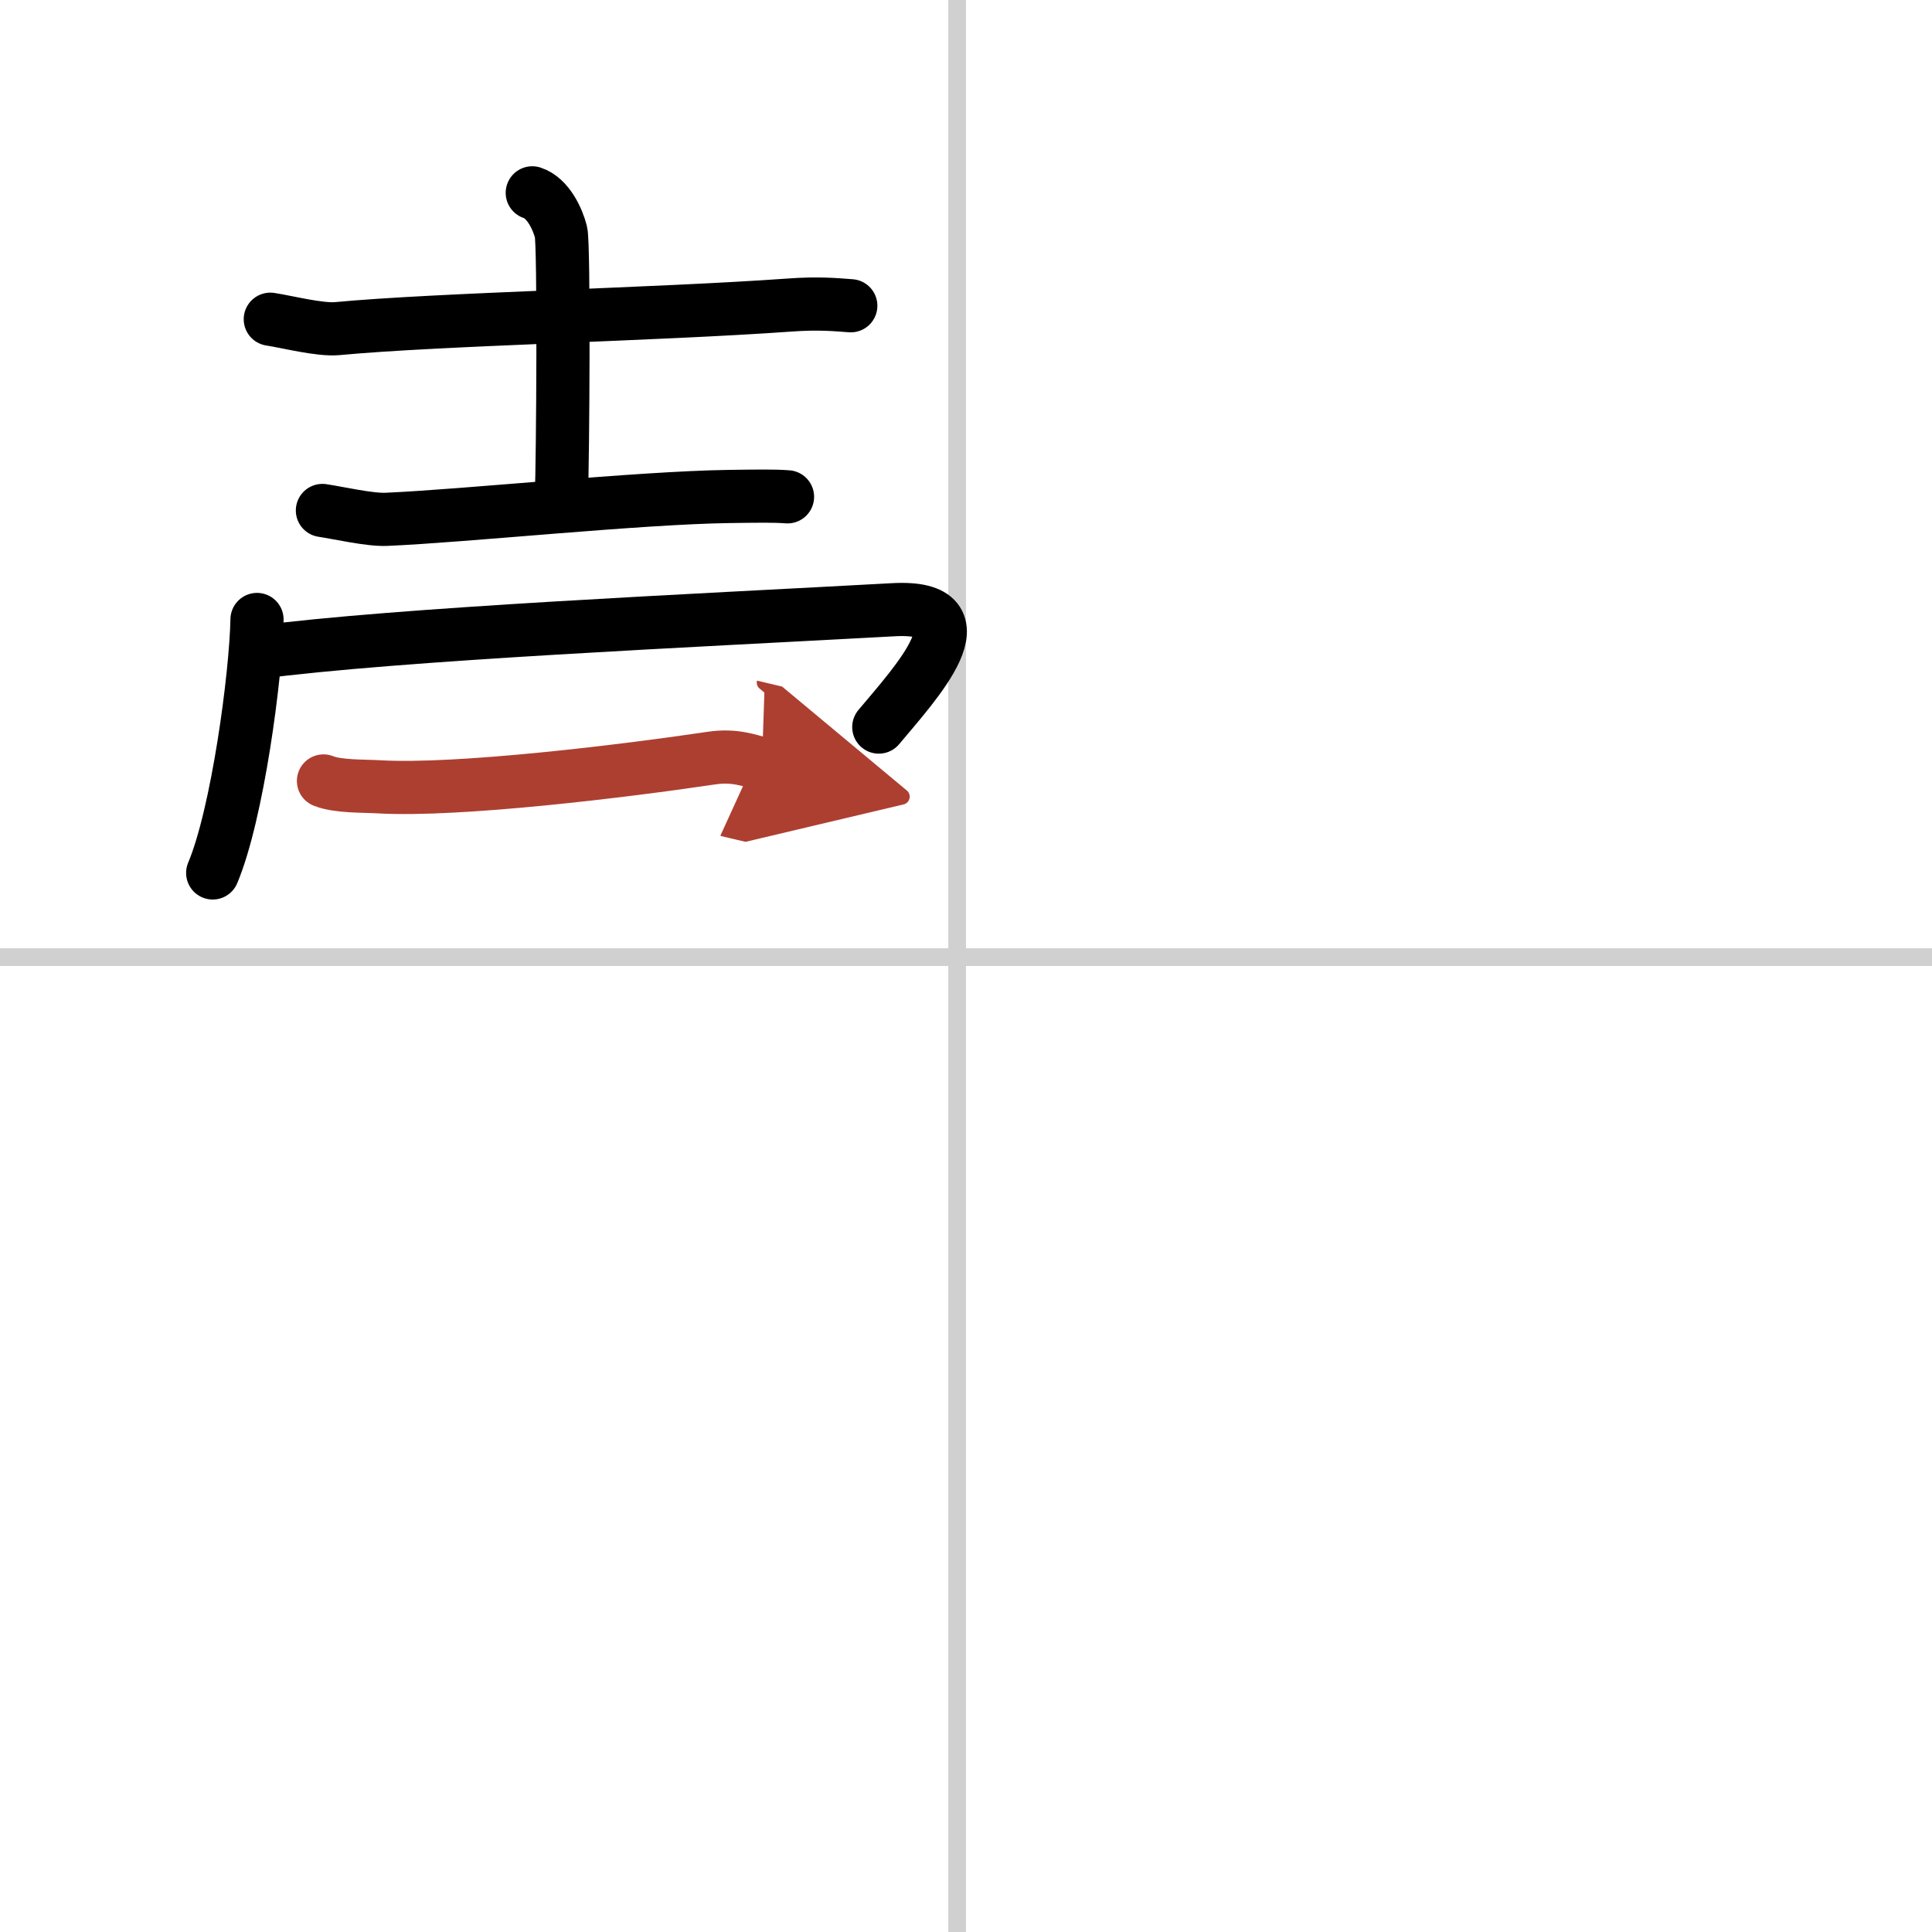
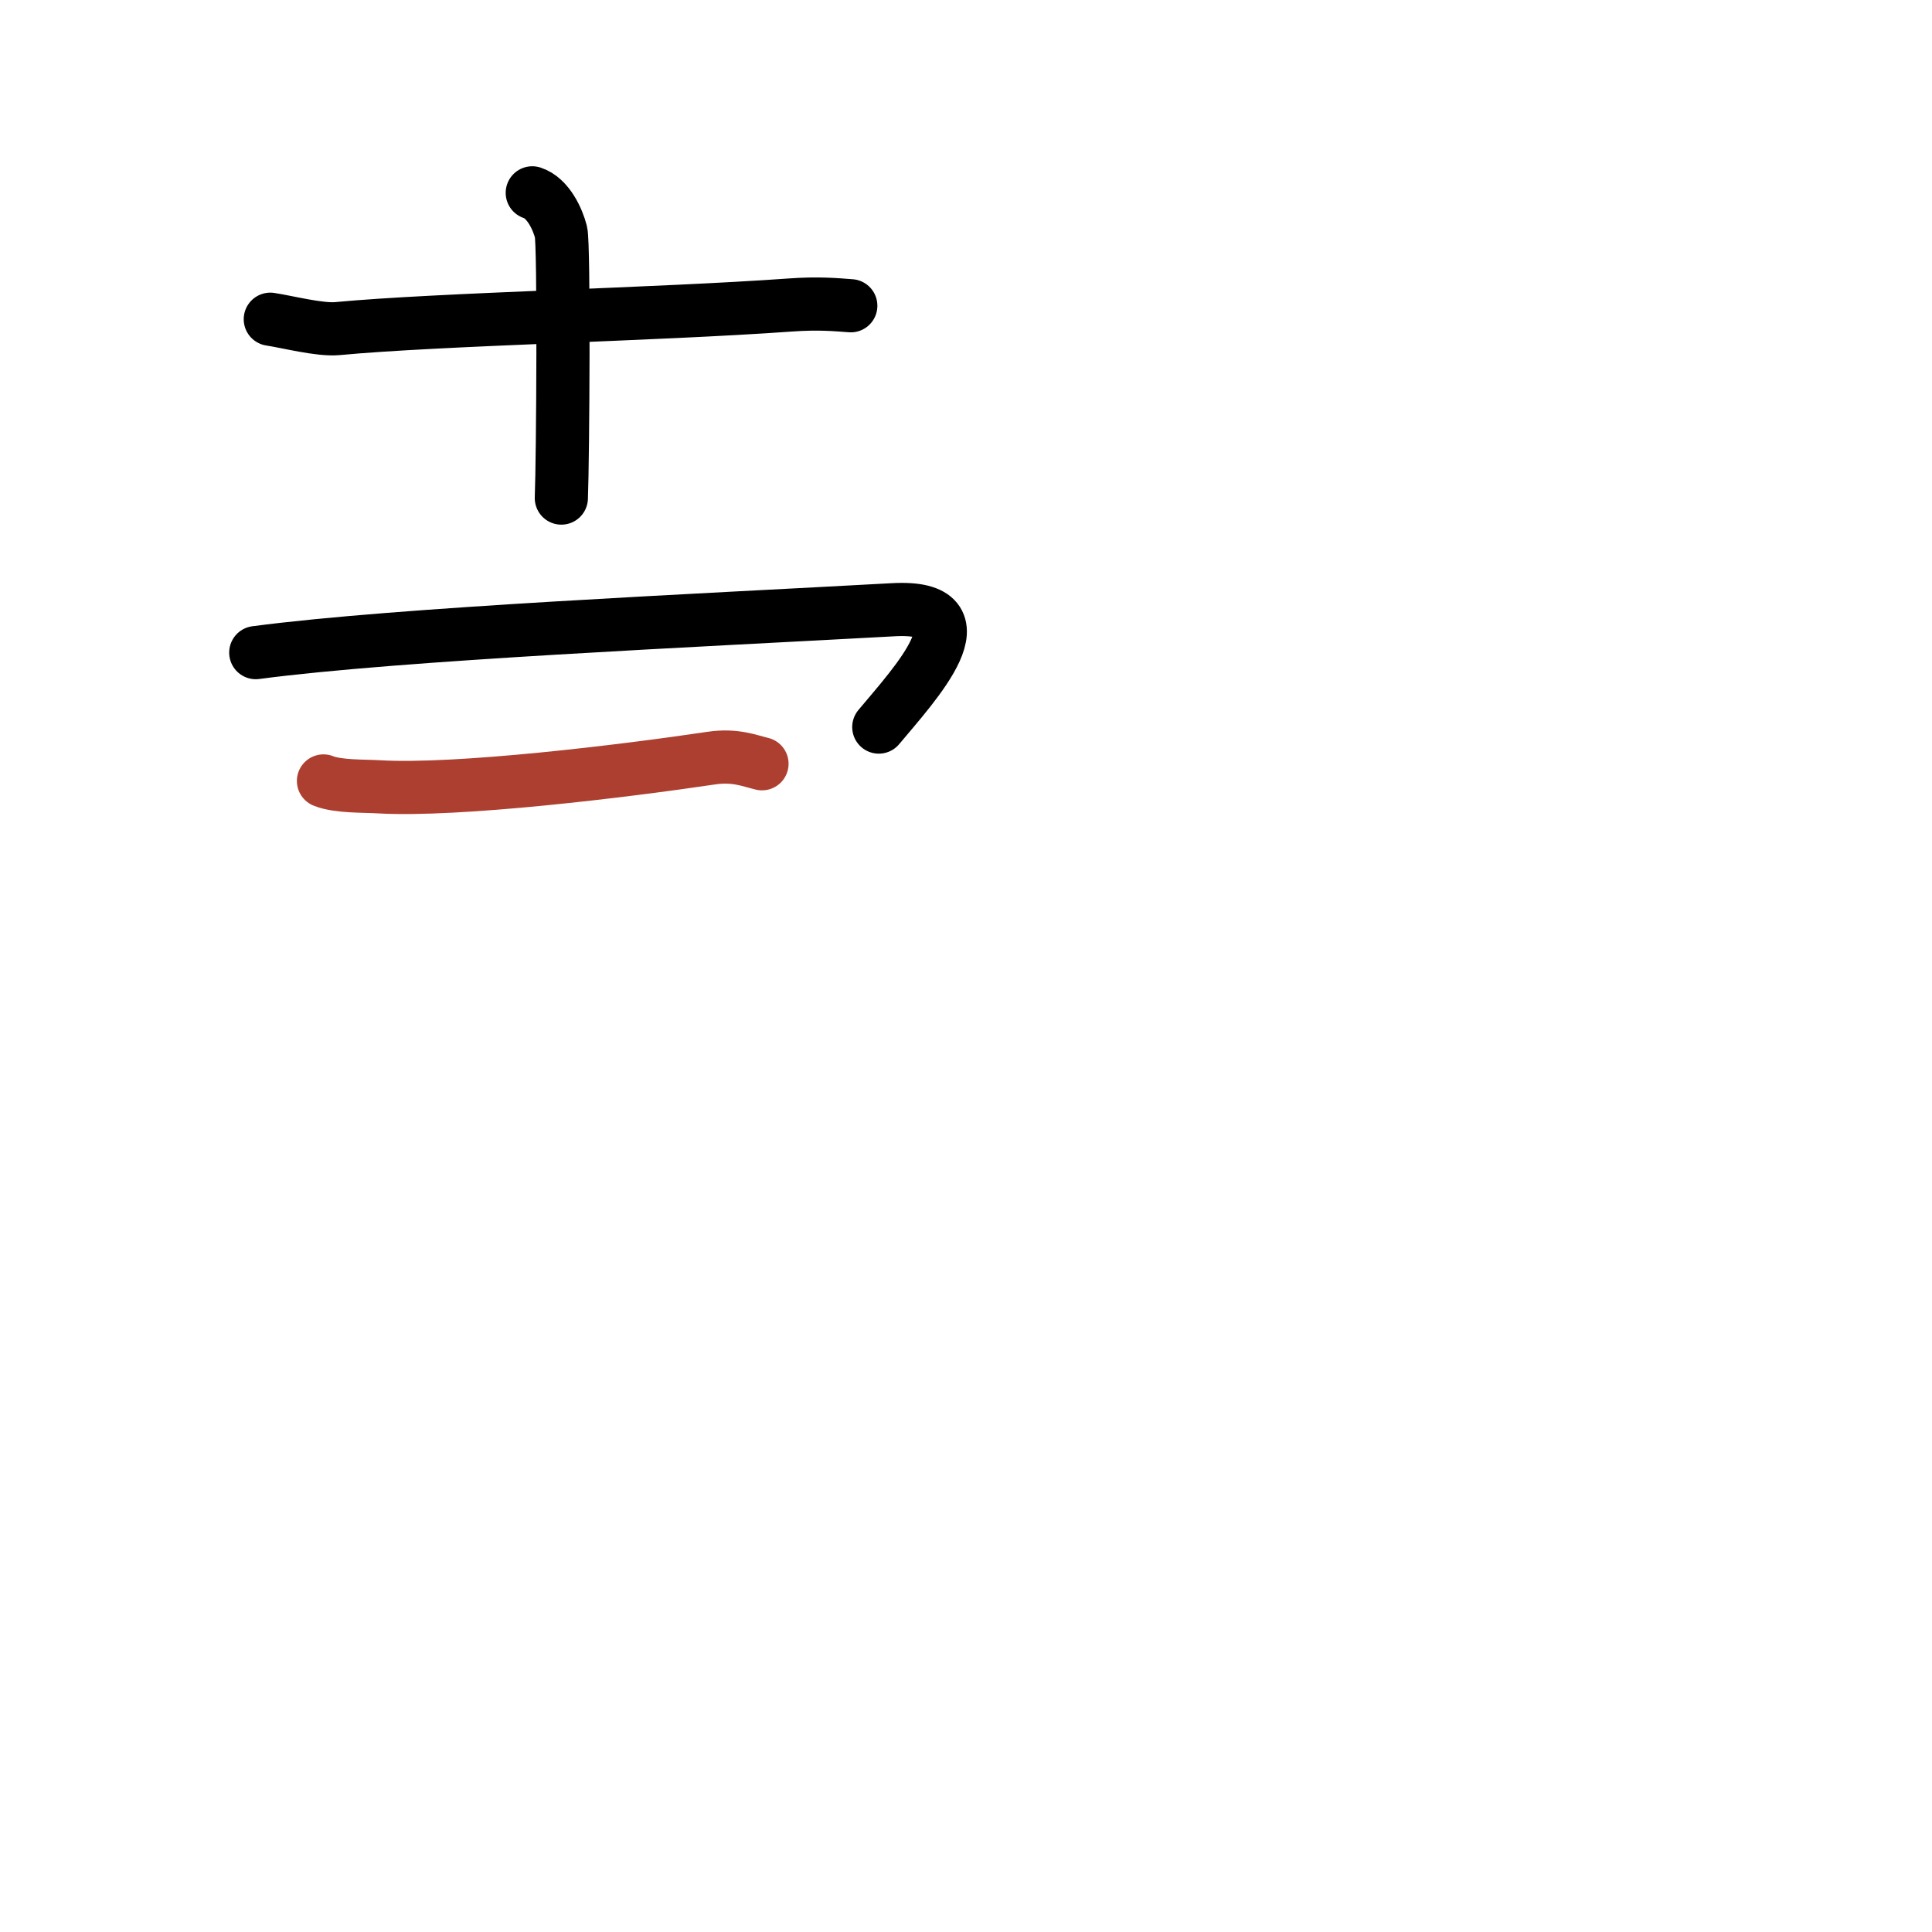
<svg xmlns="http://www.w3.org/2000/svg" width="400" height="400" viewBox="0 0 109 109">
  <defs>
    <marker id="a" markerWidth="4" orient="auto" refX="1" refY="5" viewBox="0 0 10 10">
-       <polyline points="0 0 10 5 0 10 1 5" fill="#ad3f31" stroke="#ad3f31" />
-     </marker>
+       </marker>
  </defs>
  <g fill="none" stroke="#000" stroke-linecap="round" stroke-linejoin="round" stroke-width="3">
    <rect width="100%" height="100%" fill="#fff" stroke="#fff" />
-     <line x1="54" x2="54" y2="109" stroke="#d0d0d0" stroke-width="1" />
-     <line x2="109" y1="54" y2="54" stroke="#d0d0d0" stroke-width="1" />
    <path d="M15.25,18.01c0.98,0.15,2.79,0.62,3.78,0.53C24.75,18,37,17.75,44.55,17.21c1.64-0.12,2.63-0.02,3.45,0.04" />
    <path d="m30.03 10.88c0.9 0.29 1.44 1.5 1.62 2.21 0.18 0.7 0.11 12.75 0.02 15.01" />
-     <path d="m18.19 28.8c0.94 0.14 2.66 0.54 3.6 0.5 4.46-0.19 14.21-1.22 19.36-1.29 1.56-0.02 2.5-0.04 3.28 0.02" />
-     <path d="m14.5 34.95c-0.06 3.17-1.1 10.97-2.5 14.3" />
    <path d="M14.43,36.82C22.5,35.75,39.5,35,50.39,34.4c5.42-0.3,1.21,4.2-0.81,6.62" />
    <path d="m18.25 44.06c0.81 0.33 2.31 0.28 3.12 0.33 4.45 0.26 13.88-0.89 18.77-1.62 1.34-0.2 2.17 0.16 2.85 0.32" marker-end="url(#a)" stroke="#ad3f31" />
  </g>
</svg>